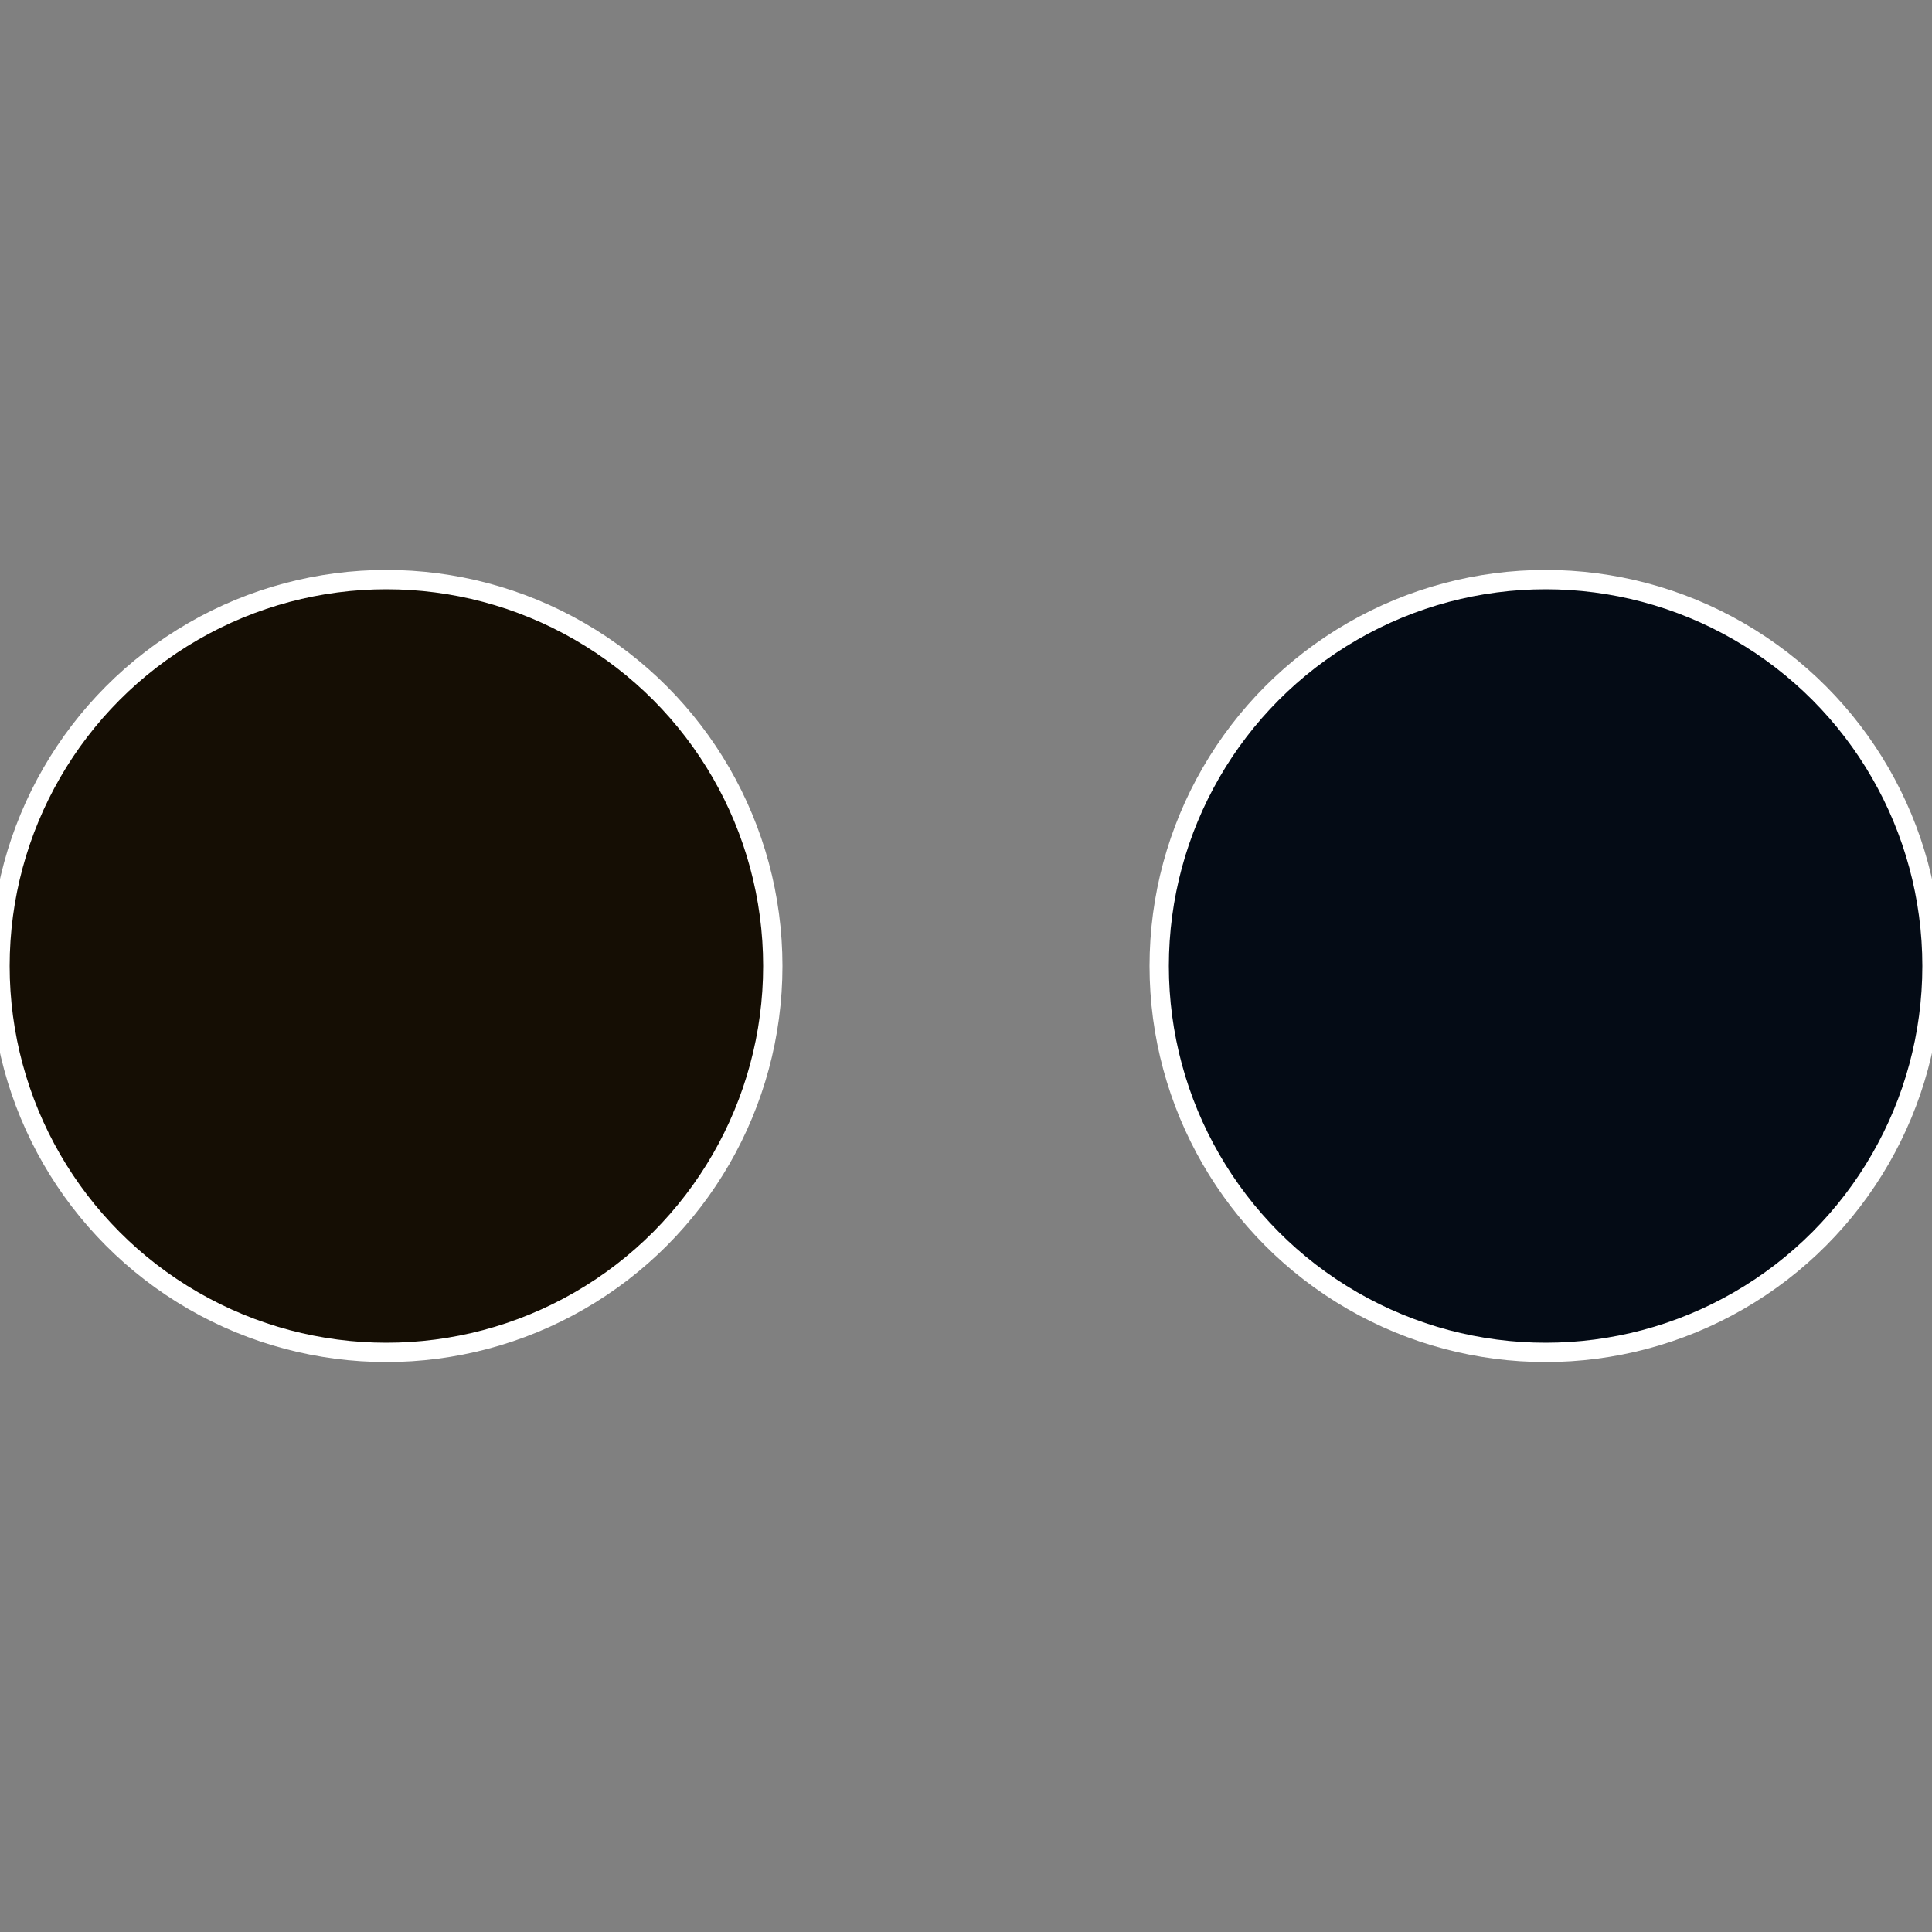
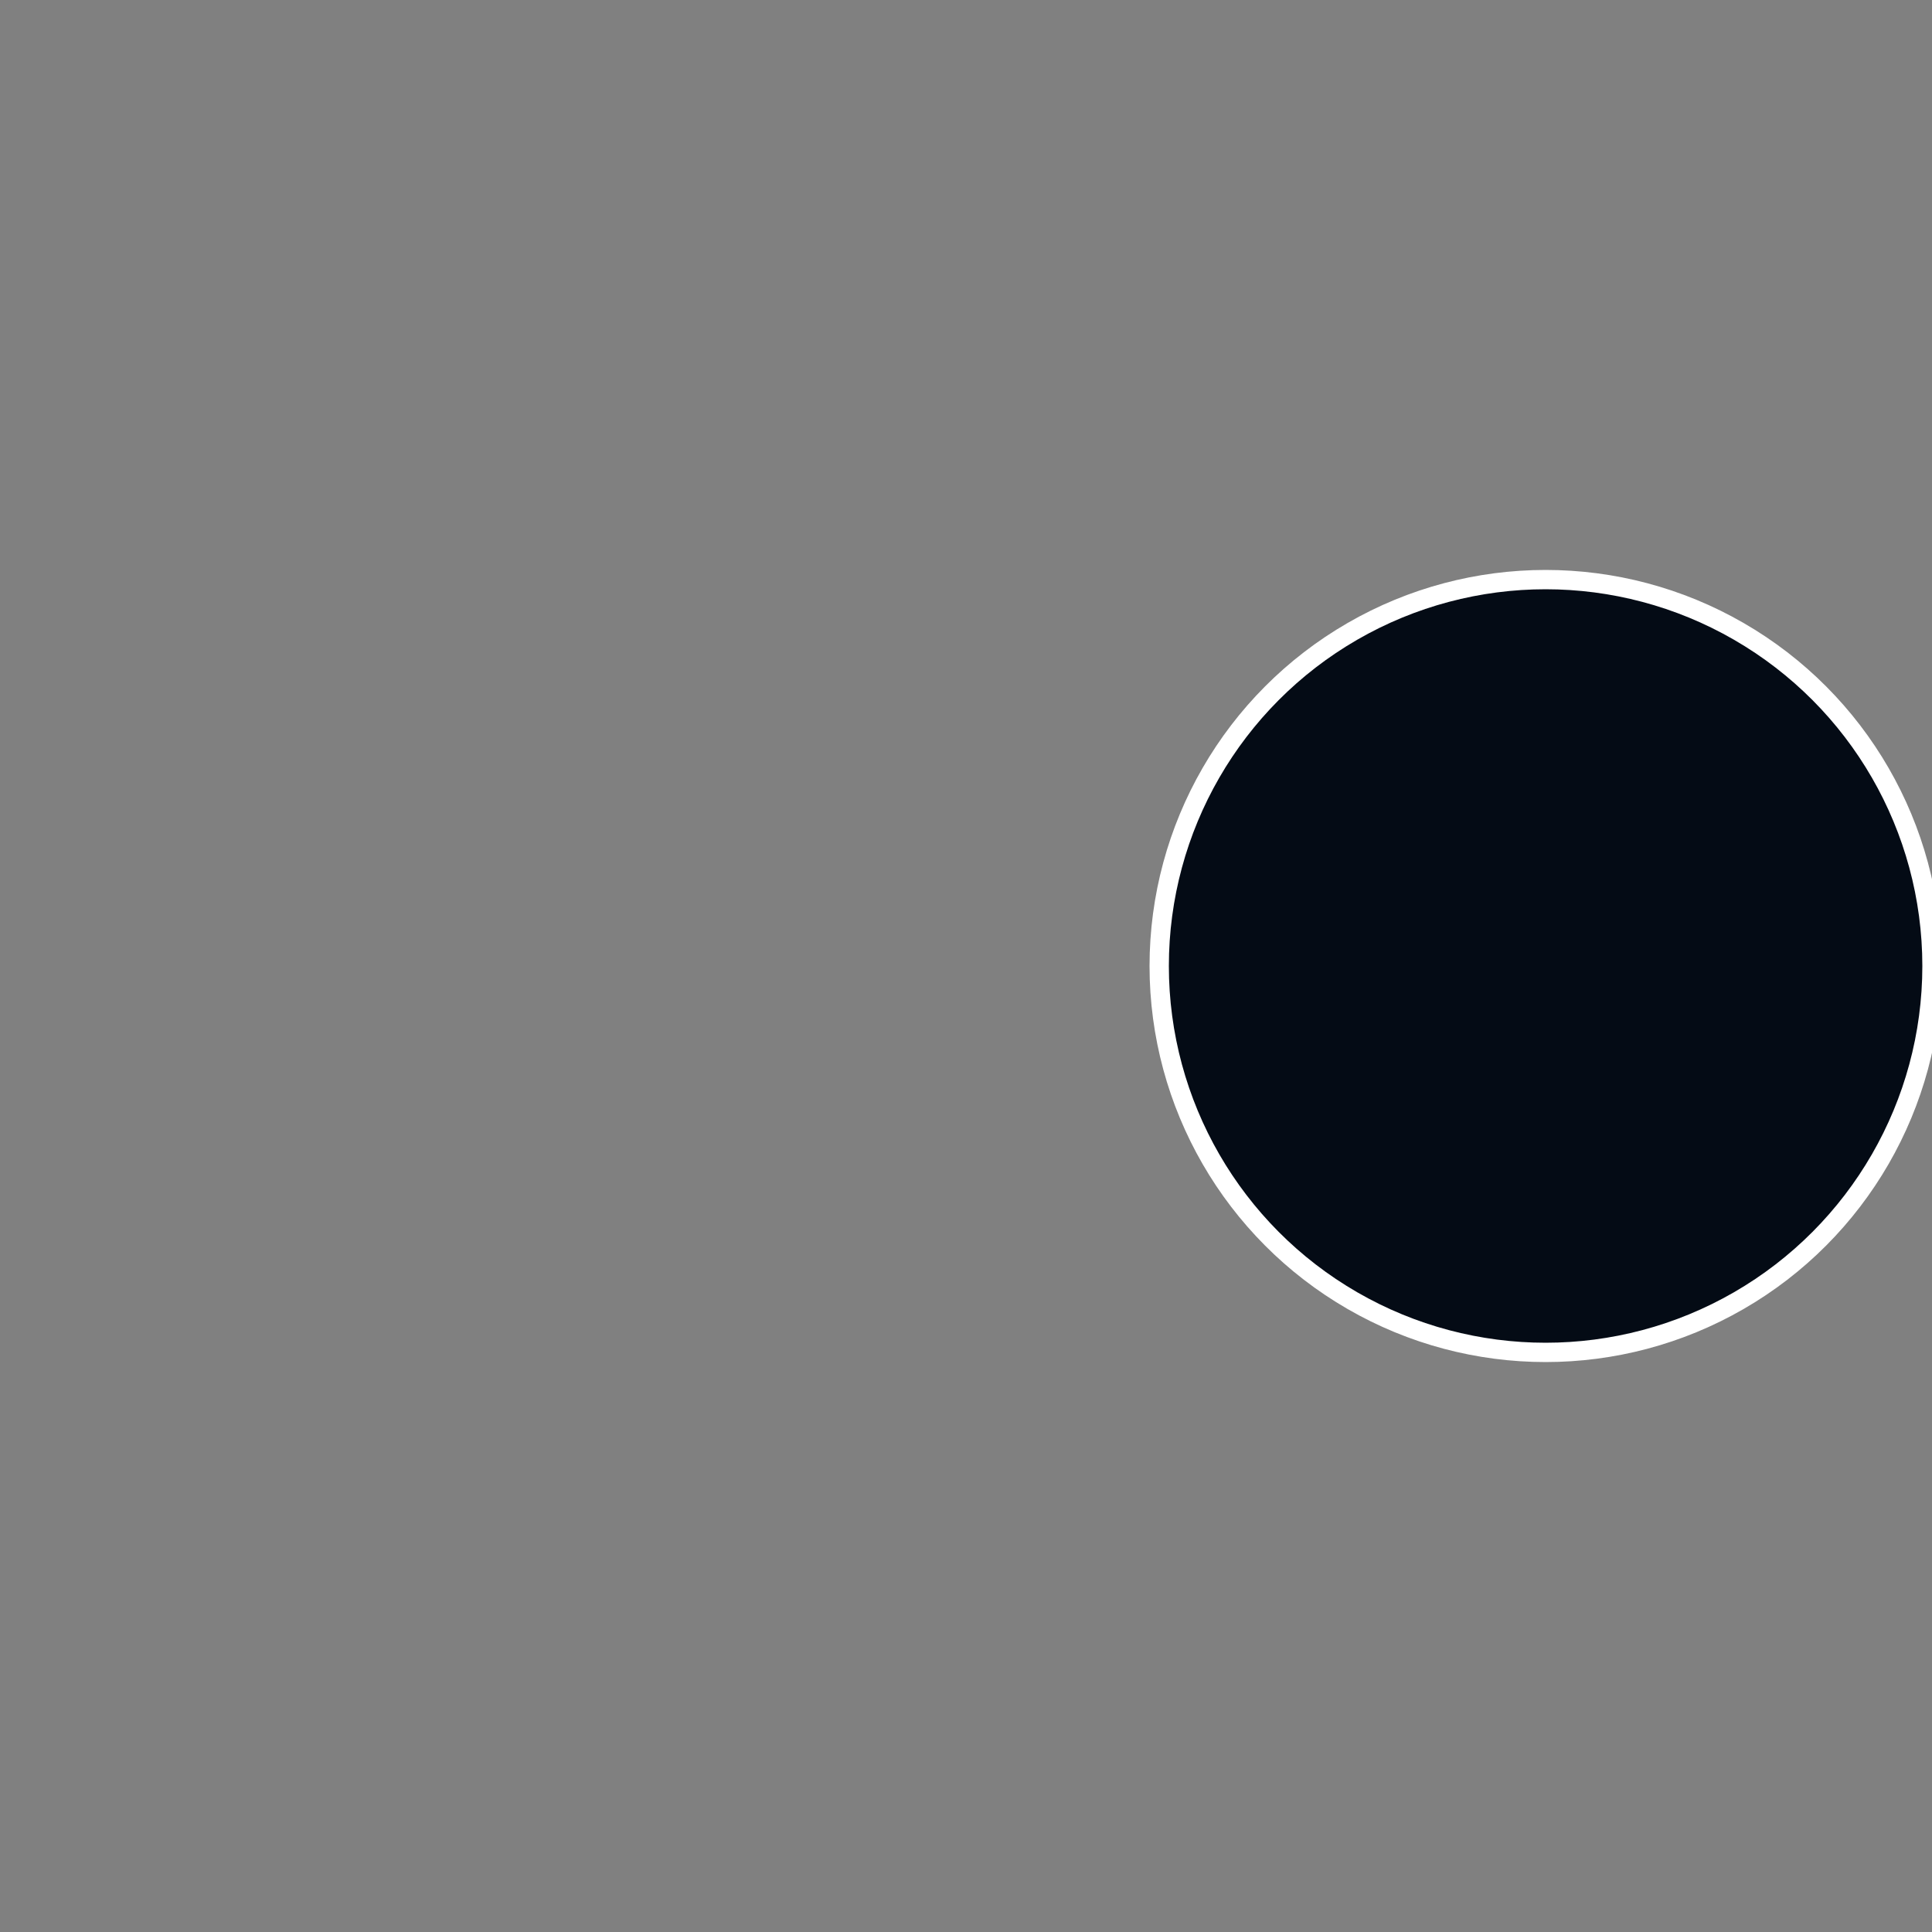
<svg xmlns="http://www.w3.org/2000/svg" width="500" height="500" viewBox="-1 -1 2 2">
  <rect x="-1" y="-1" width="2" height="2" fill="#808080" stroke="none" />
  <circle cx="0.6" cy="0" r="0.4" fill="#040b15" stroke="#fff" stroke-width="1%" />
-   <circle cx="-0.6" cy="7.3478807948841E-17" r="0.4" fill="#150e04" stroke="#fff" stroke-width="1%" />
</svg>